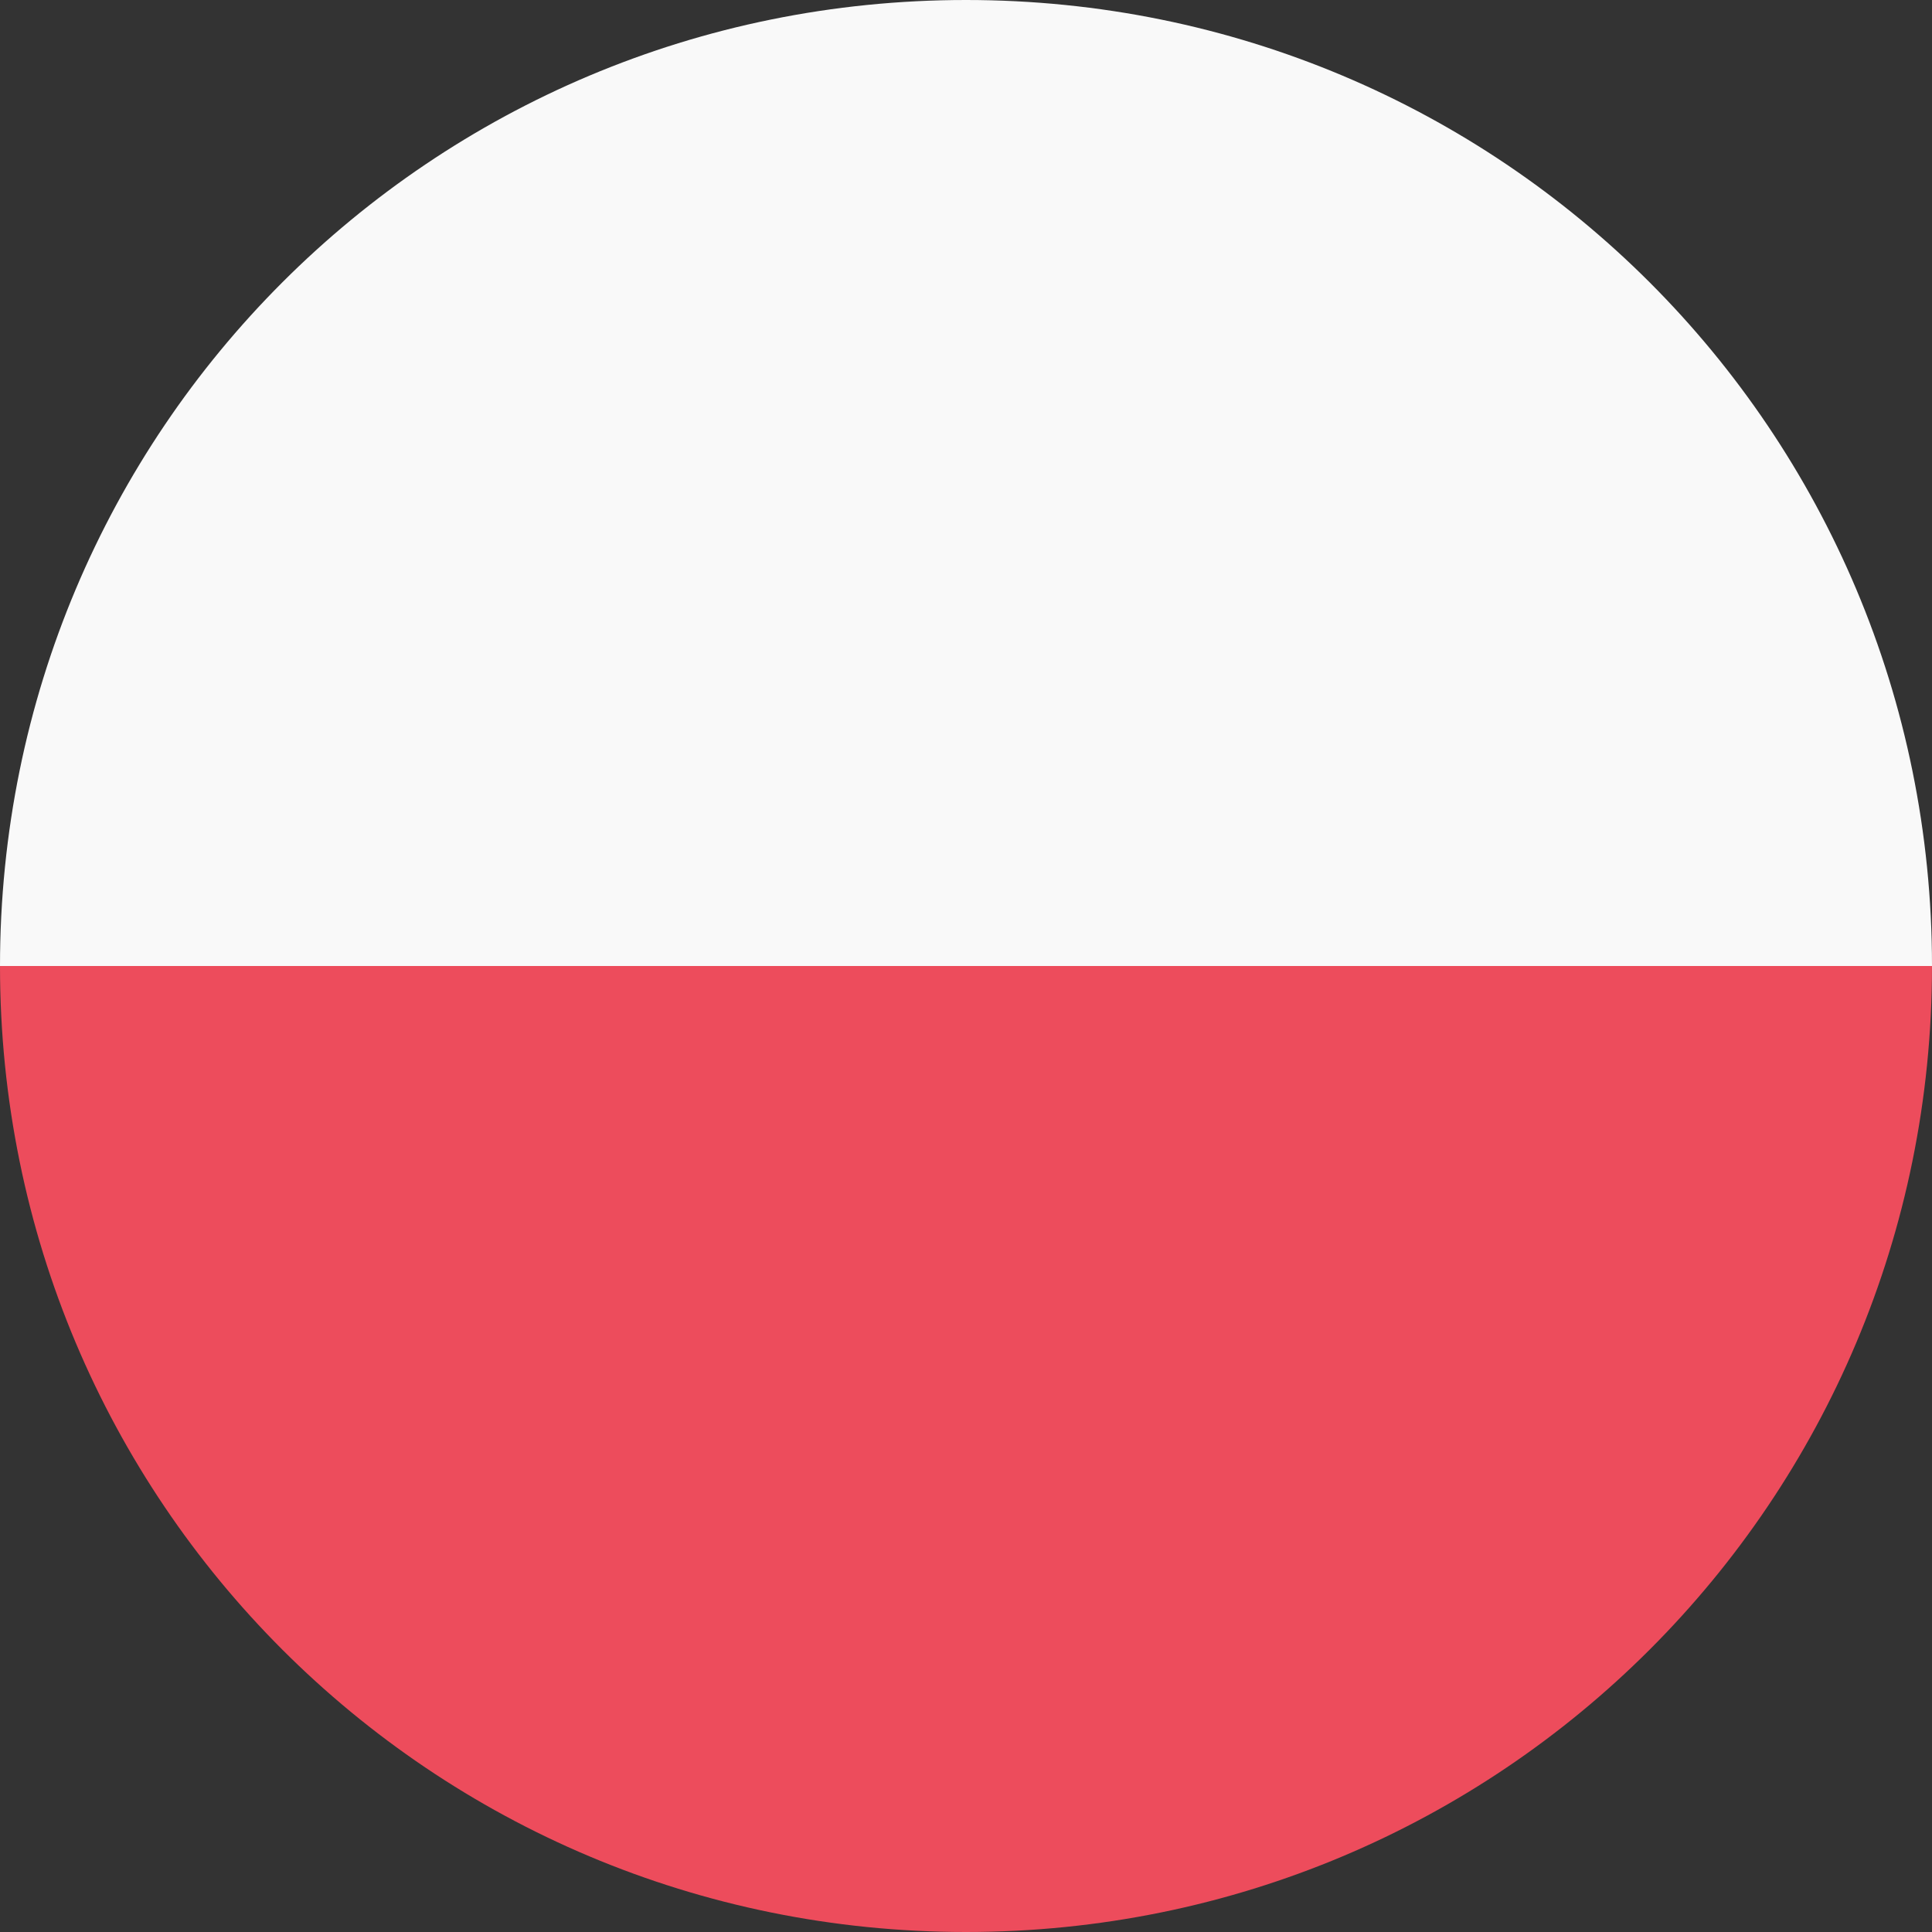
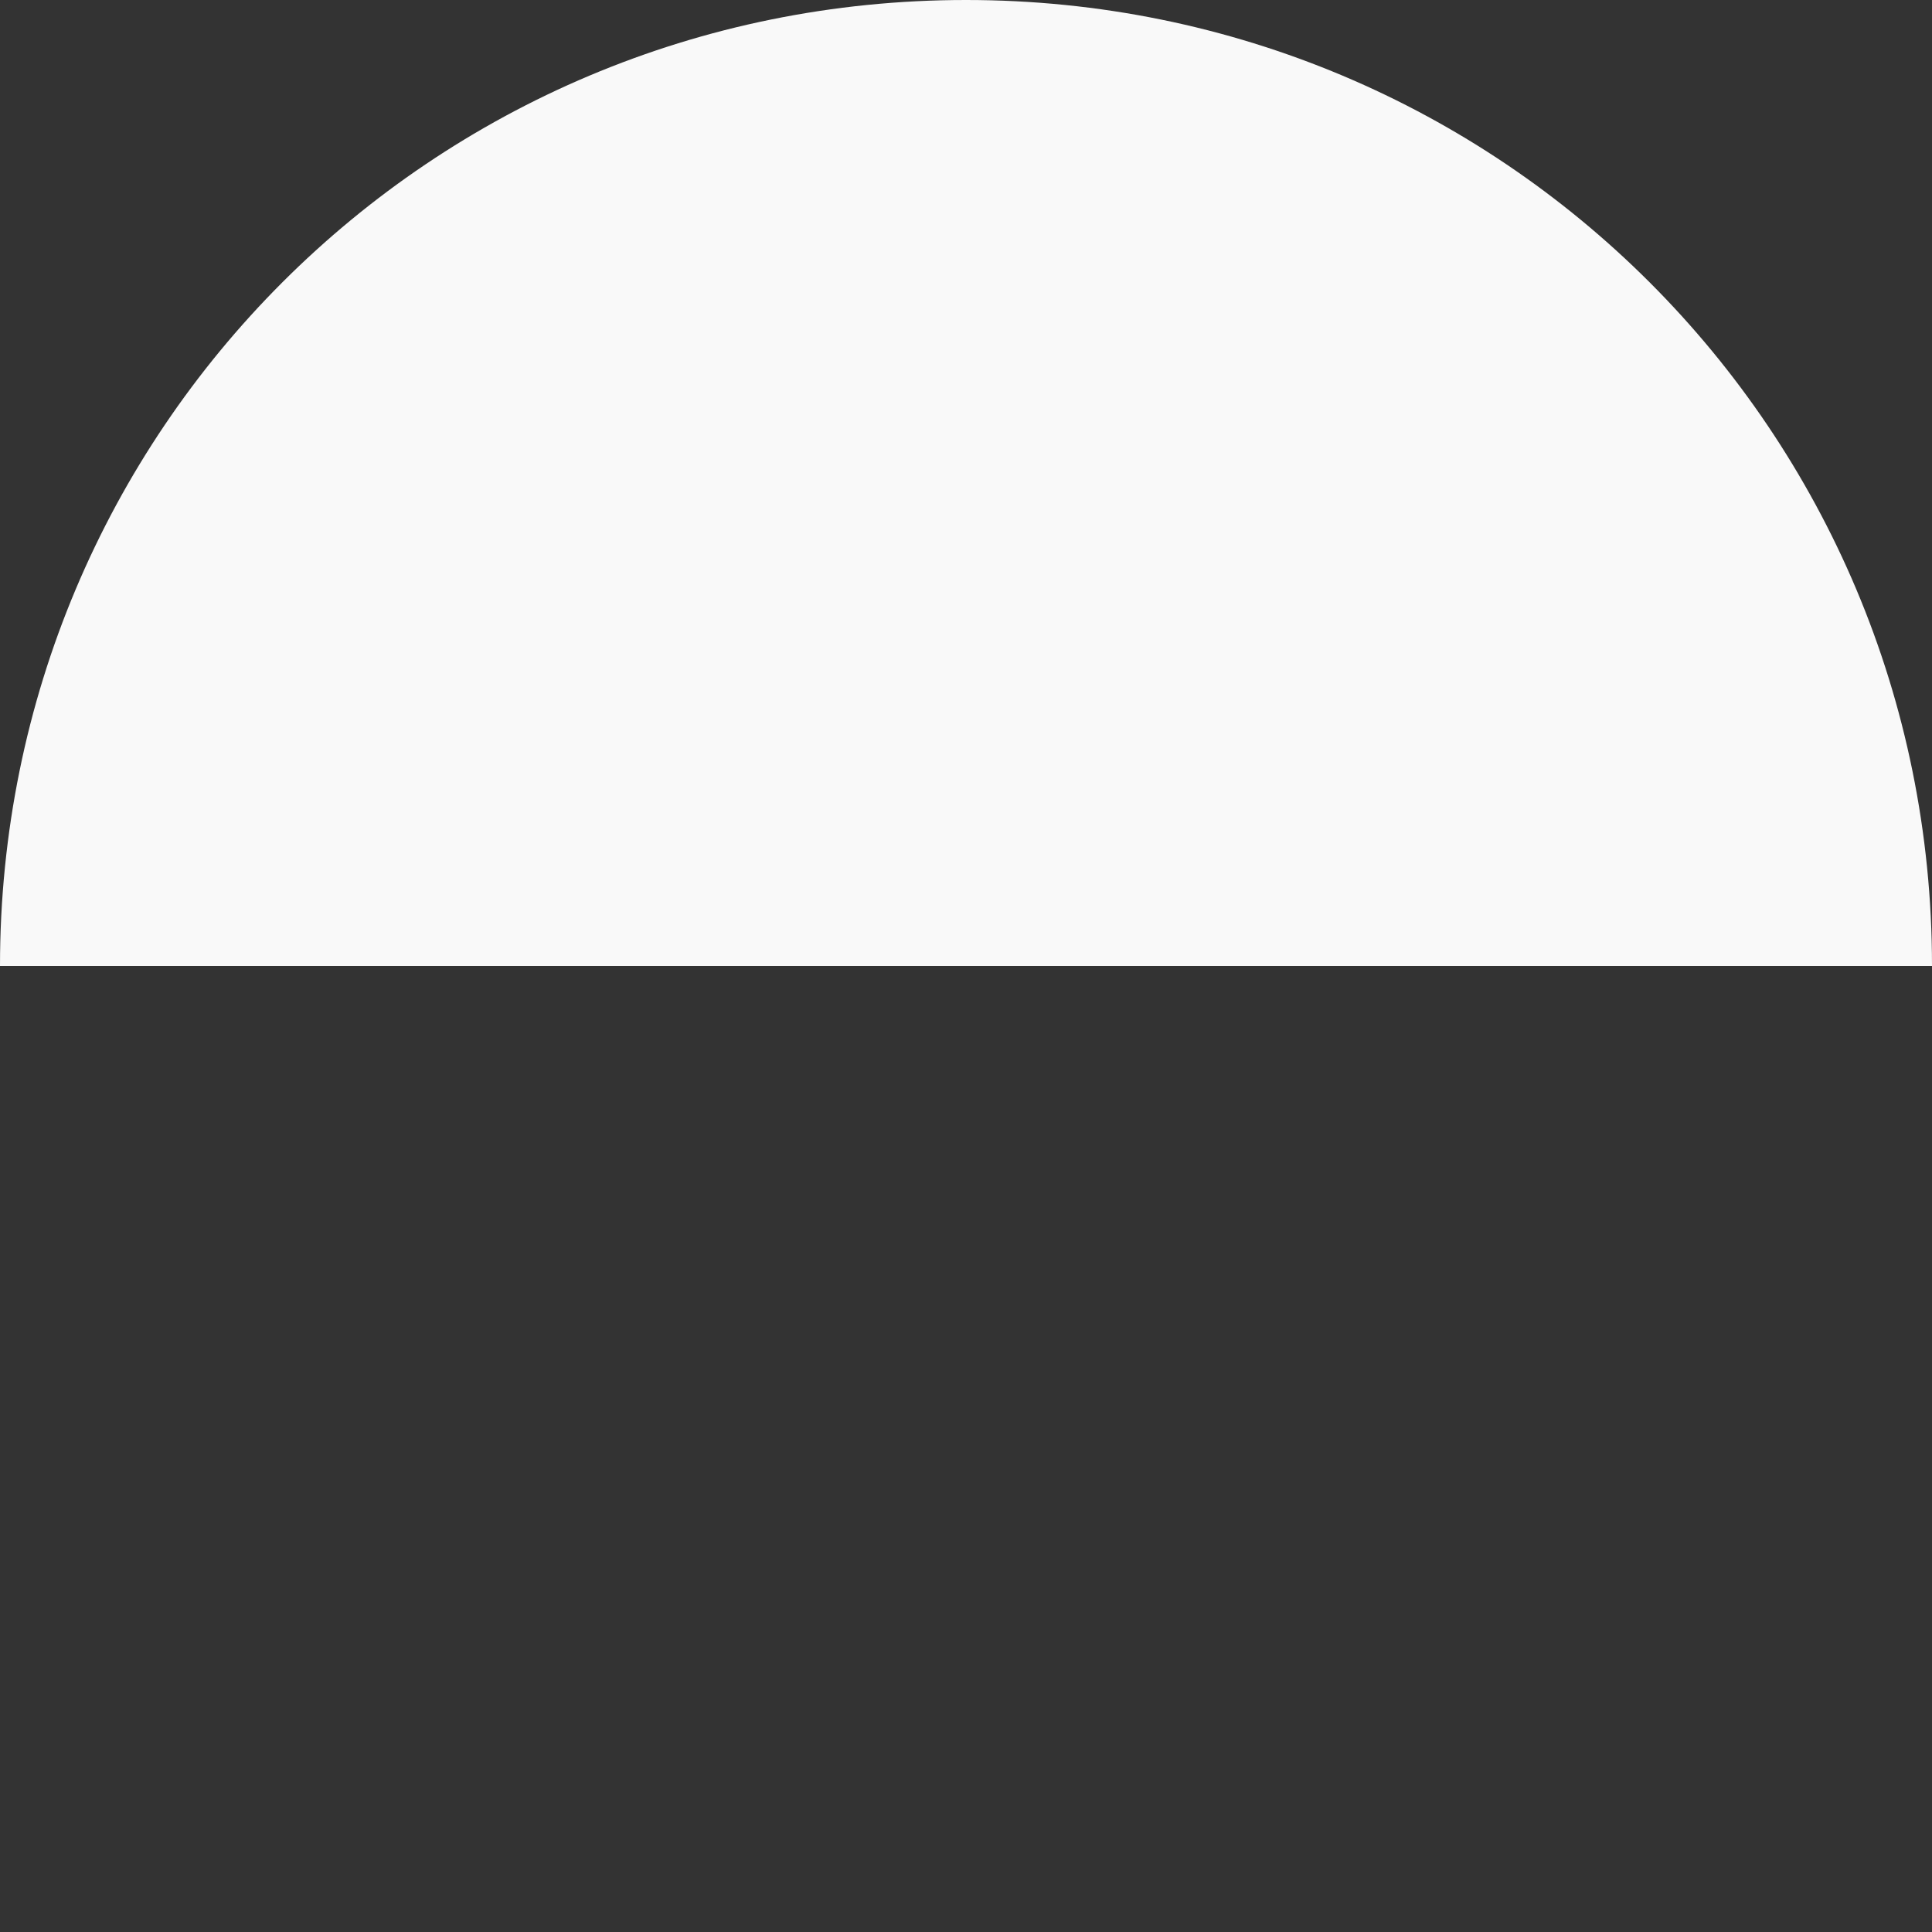
<svg xmlns="http://www.w3.org/2000/svg" version="1.1" id="Layer_1" x="0px" y="0px" viewBox="0 0 512 512" style="enable-background:new 0 0 512 512;" xml:space="preserve">
  <rect x="0" y="0" width="512" height="512" fill="#333333" stroke="none" />
  <style type="text/css">
	.st0{fill:#F9F9F9;}
	.st1{fill:#ED4C5C;}
</style>
  <g id="XMLID_2_">
    <path id="XMLID_4_" class="st0" d="M256,0c141.8,0,256,114.2,256,256H0C0,114.2,114.2,0,256,0z" />
-     <path id="XMLID_5_" class="st1" d="M256,512C114.2,512,0,397.8,0,256h512C512,397.8,397.8,512,256,512" />
  </g>
</svg>